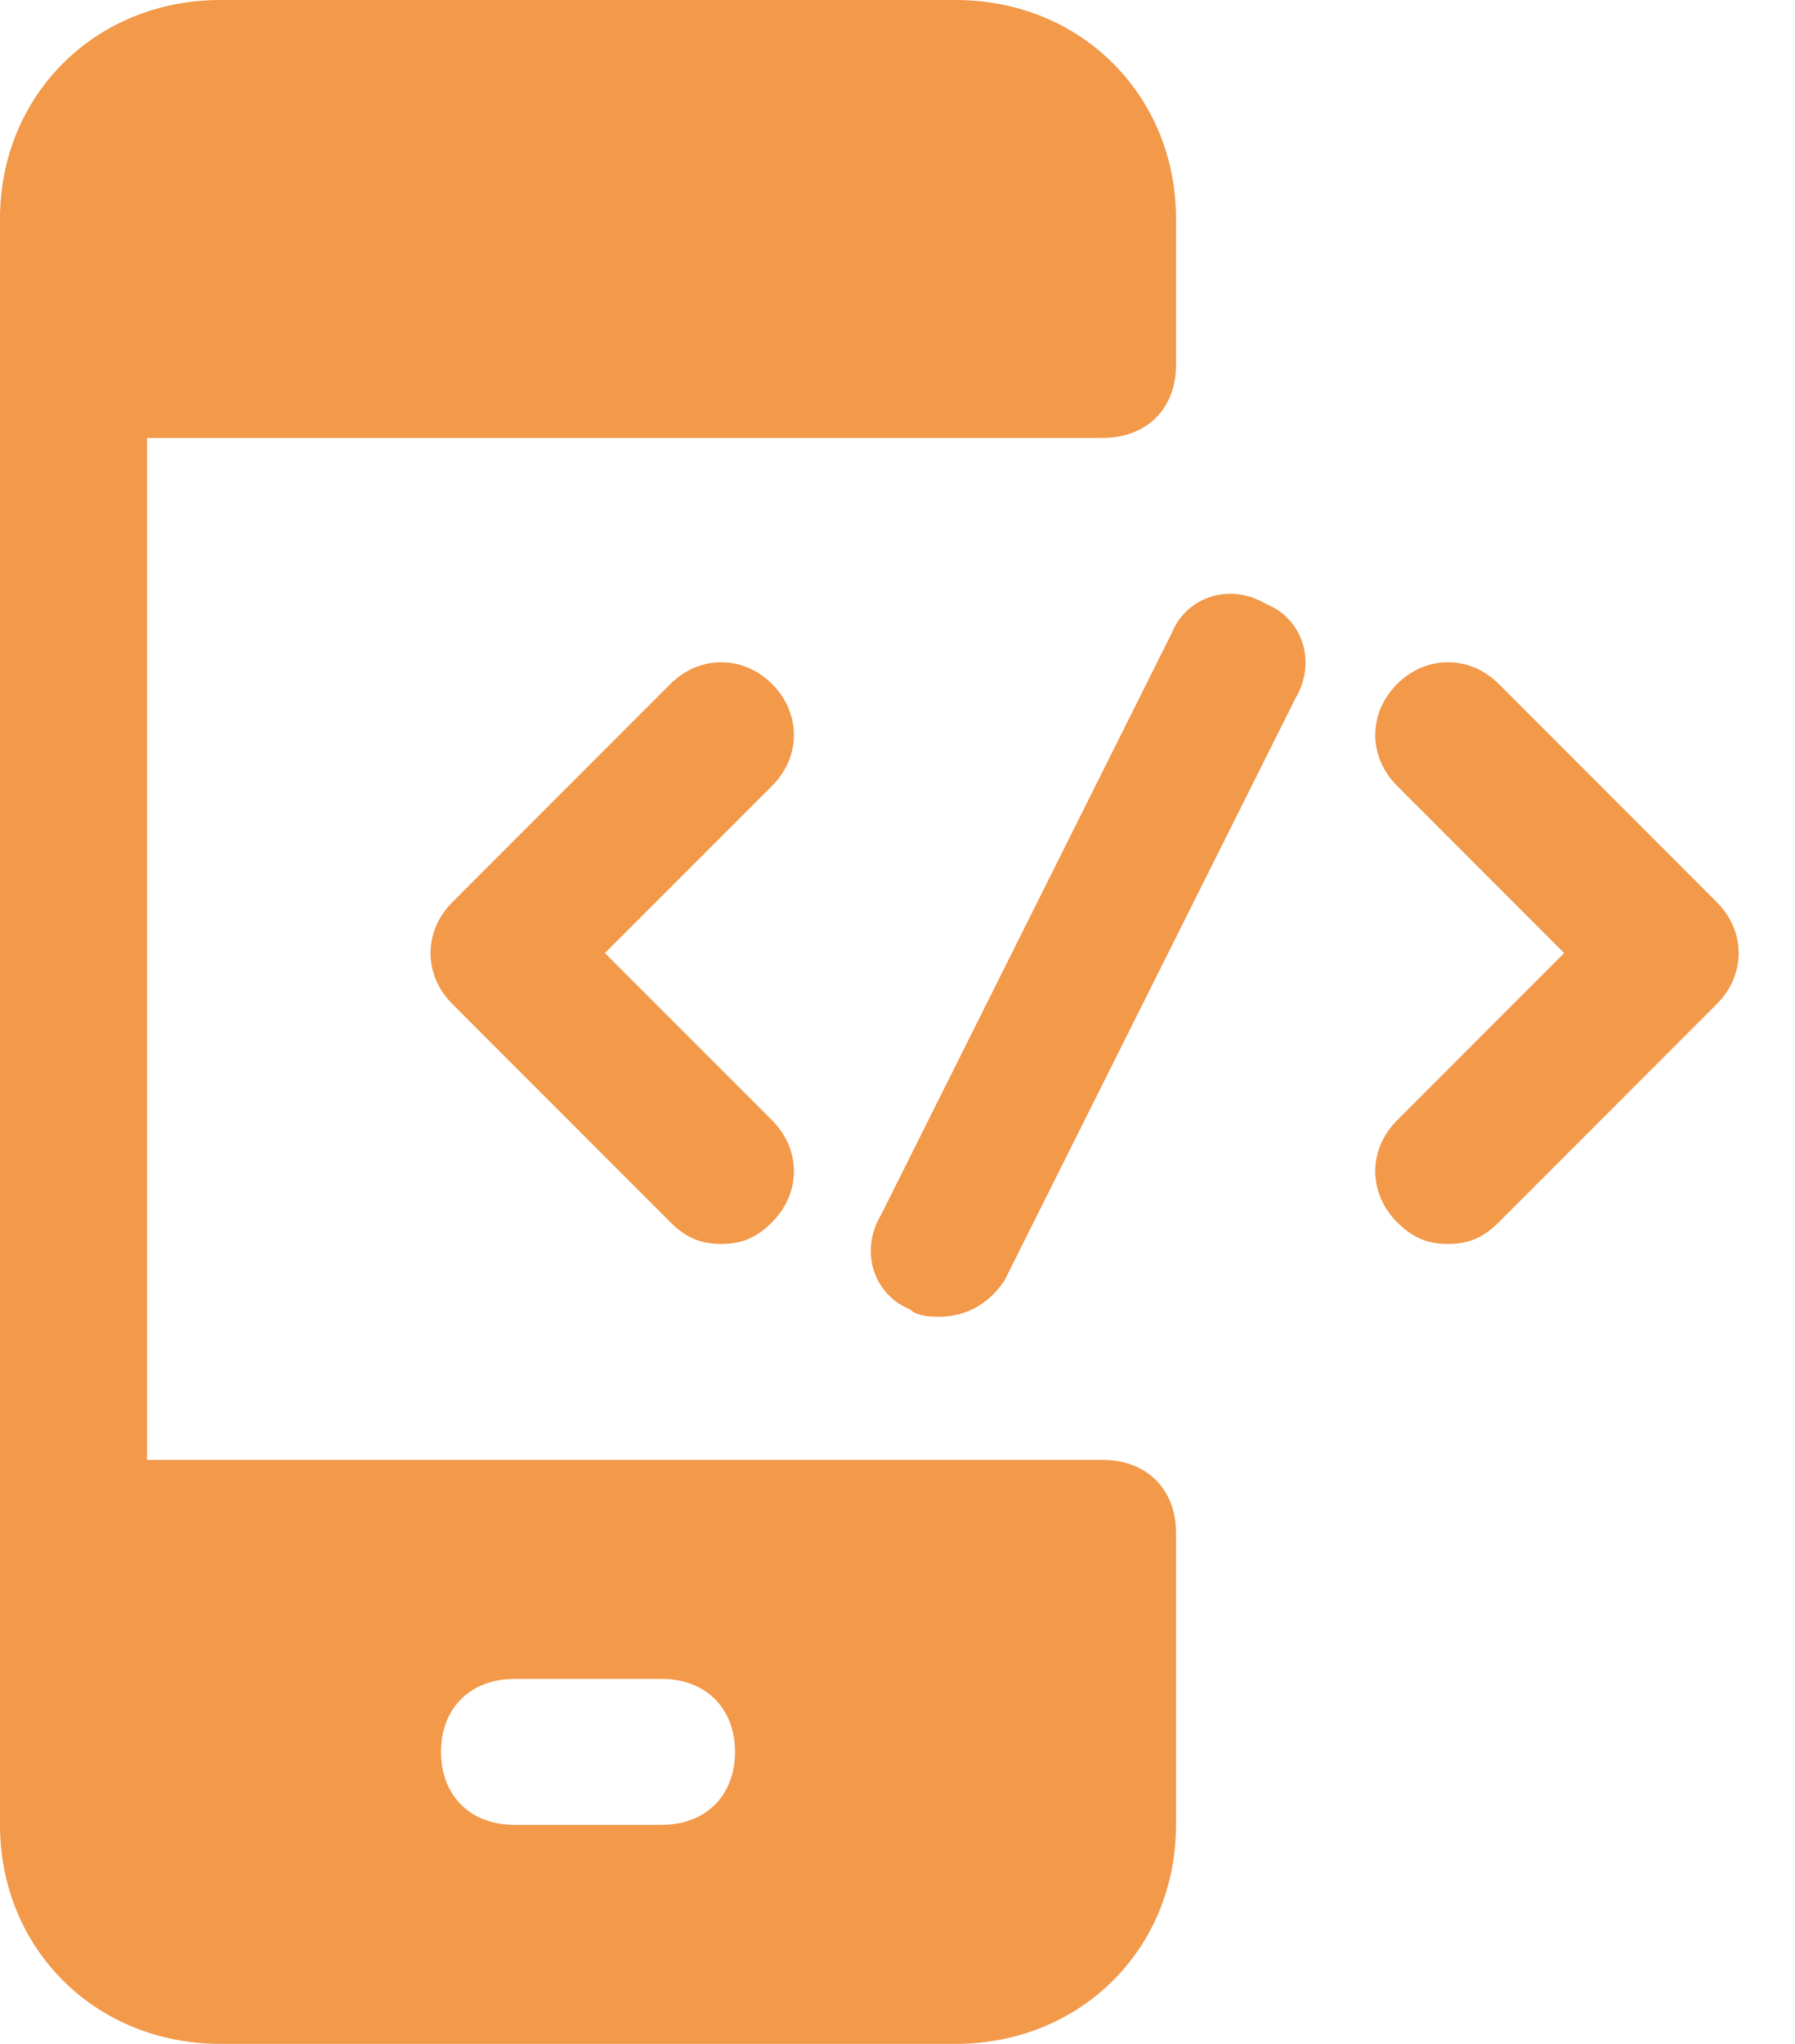
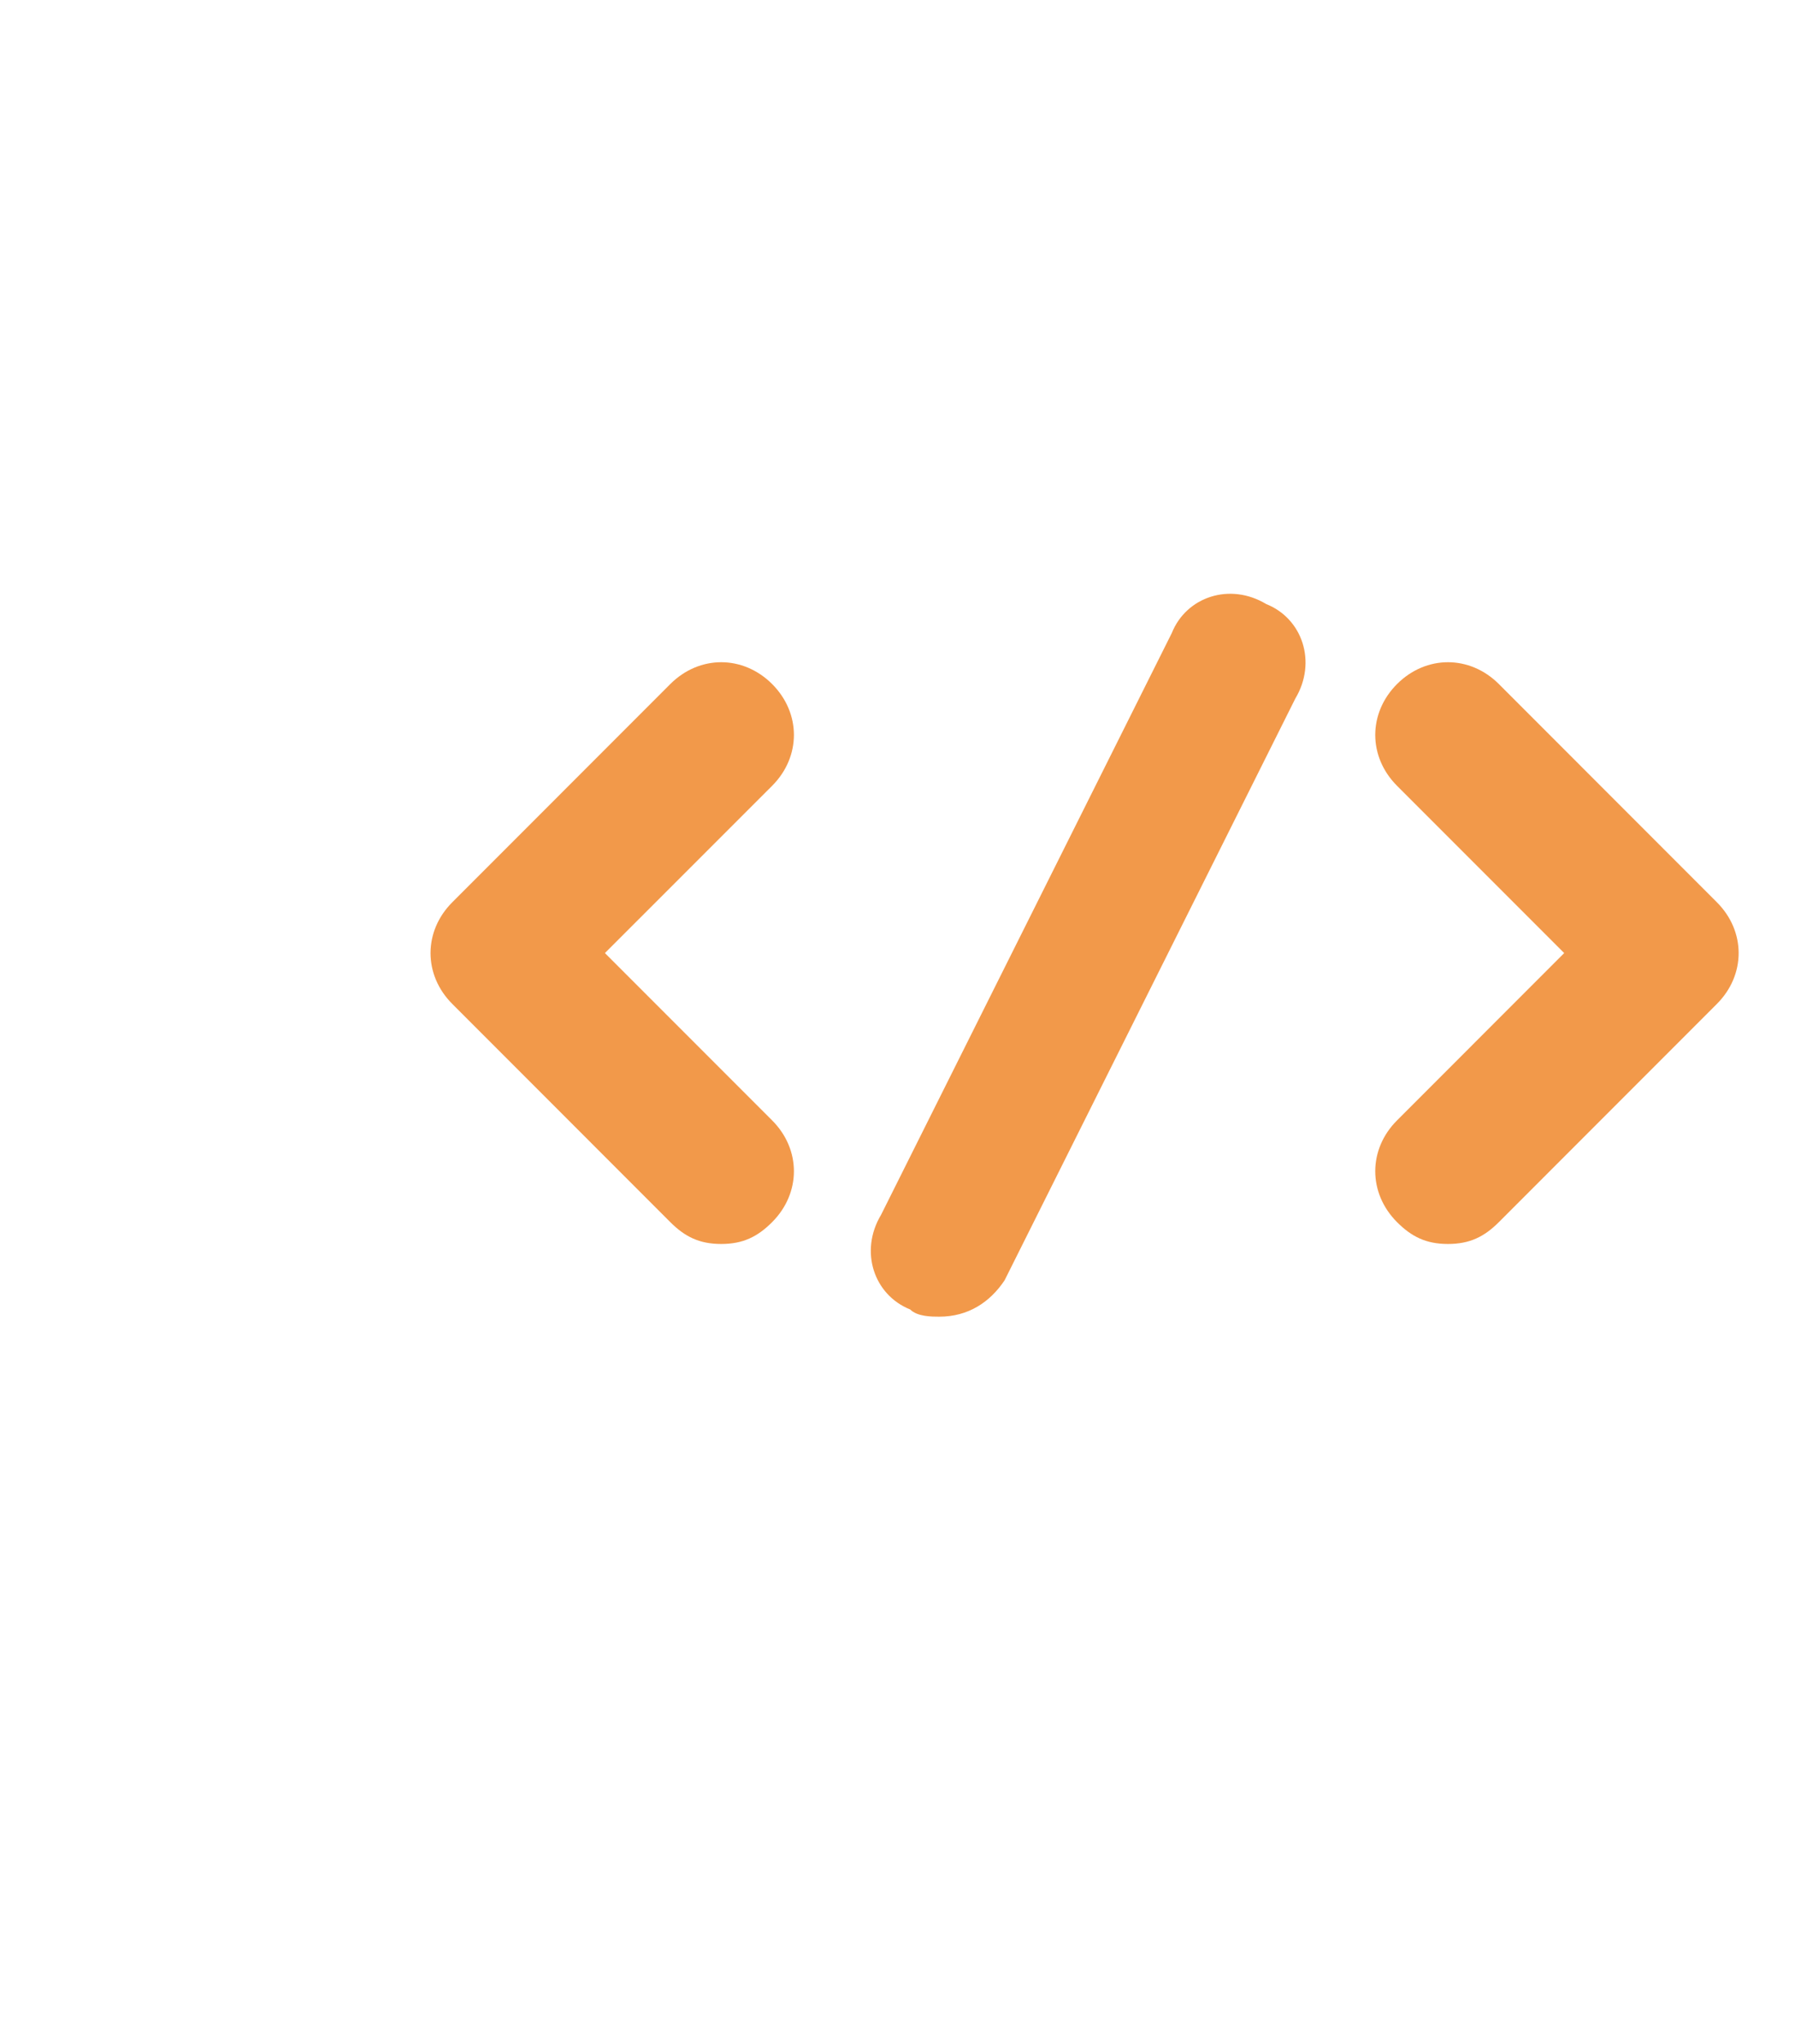
<svg xmlns="http://www.w3.org/2000/svg" width="29" height="33" viewBox="0 0 29 33" fill="none">
-   <path d="M17.812 7.071C18.525 7.071 19 6.6 19 5.893V3.536C19 1.532 17.456 0 15.438 0H3.562C1.544 0 0 1.532 0 3.536V29.464C0 31.468 1.544 33 3.562 33H15.438C17.456 33 19 31.468 19 29.464V24.75C19 24.043 18.525 23.571 17.812 23.571H2.375V7.071H17.812ZM8.312 27.107H10.688C11.4 27.107 11.875 27.579 11.875 28.286C11.875 28.993 11.4 29.464 10.688 29.464H8.312C7.6 29.464 7.125 28.993 7.125 28.286C7.125 27.579 7.6 27.107 8.312 27.107Z" fill="#F2994A" />
  <path d="M11.652 20.085C11.3 20.085 11.065 19.968 10.83 19.733L7.308 16.21C6.838 15.741 6.838 15.036 7.308 14.567L10.83 11.044C11.3 10.575 12.004 10.575 12.474 11.044C12.944 11.514 12.944 12.218 12.474 12.688L9.773 15.388L12.474 18.089C12.944 18.558 12.944 19.263 12.474 19.733C12.239 19.968 12.004 20.085 11.652 20.085Z" fill="#F2994A" />
  <path d="M23.393 20.085C23.041 20.085 22.806 19.968 22.571 19.733C22.101 19.263 22.101 18.558 22.571 18.089L25.271 15.388L22.571 12.688C22.101 12.218 22.101 11.514 22.571 11.044C23.041 10.575 23.745 10.575 24.215 11.044L27.737 14.567C28.207 15.036 28.207 15.741 27.737 16.21L24.215 19.733C23.98 19.968 23.745 20.085 23.393 20.085Z" fill="#F2994A" />
  <path d="M15.174 21.259C15.056 21.259 14.821 21.259 14.704 21.142C14.117 20.907 13.882 20.202 14.234 19.615L18.931 10.222C19.166 9.635 19.87 9.4 20.457 9.753C21.044 9.987 21.279 10.692 20.927 11.279L16.23 20.672C15.995 21.024 15.643 21.259 15.174 21.259Z" fill="#F2994A" />
</svg>